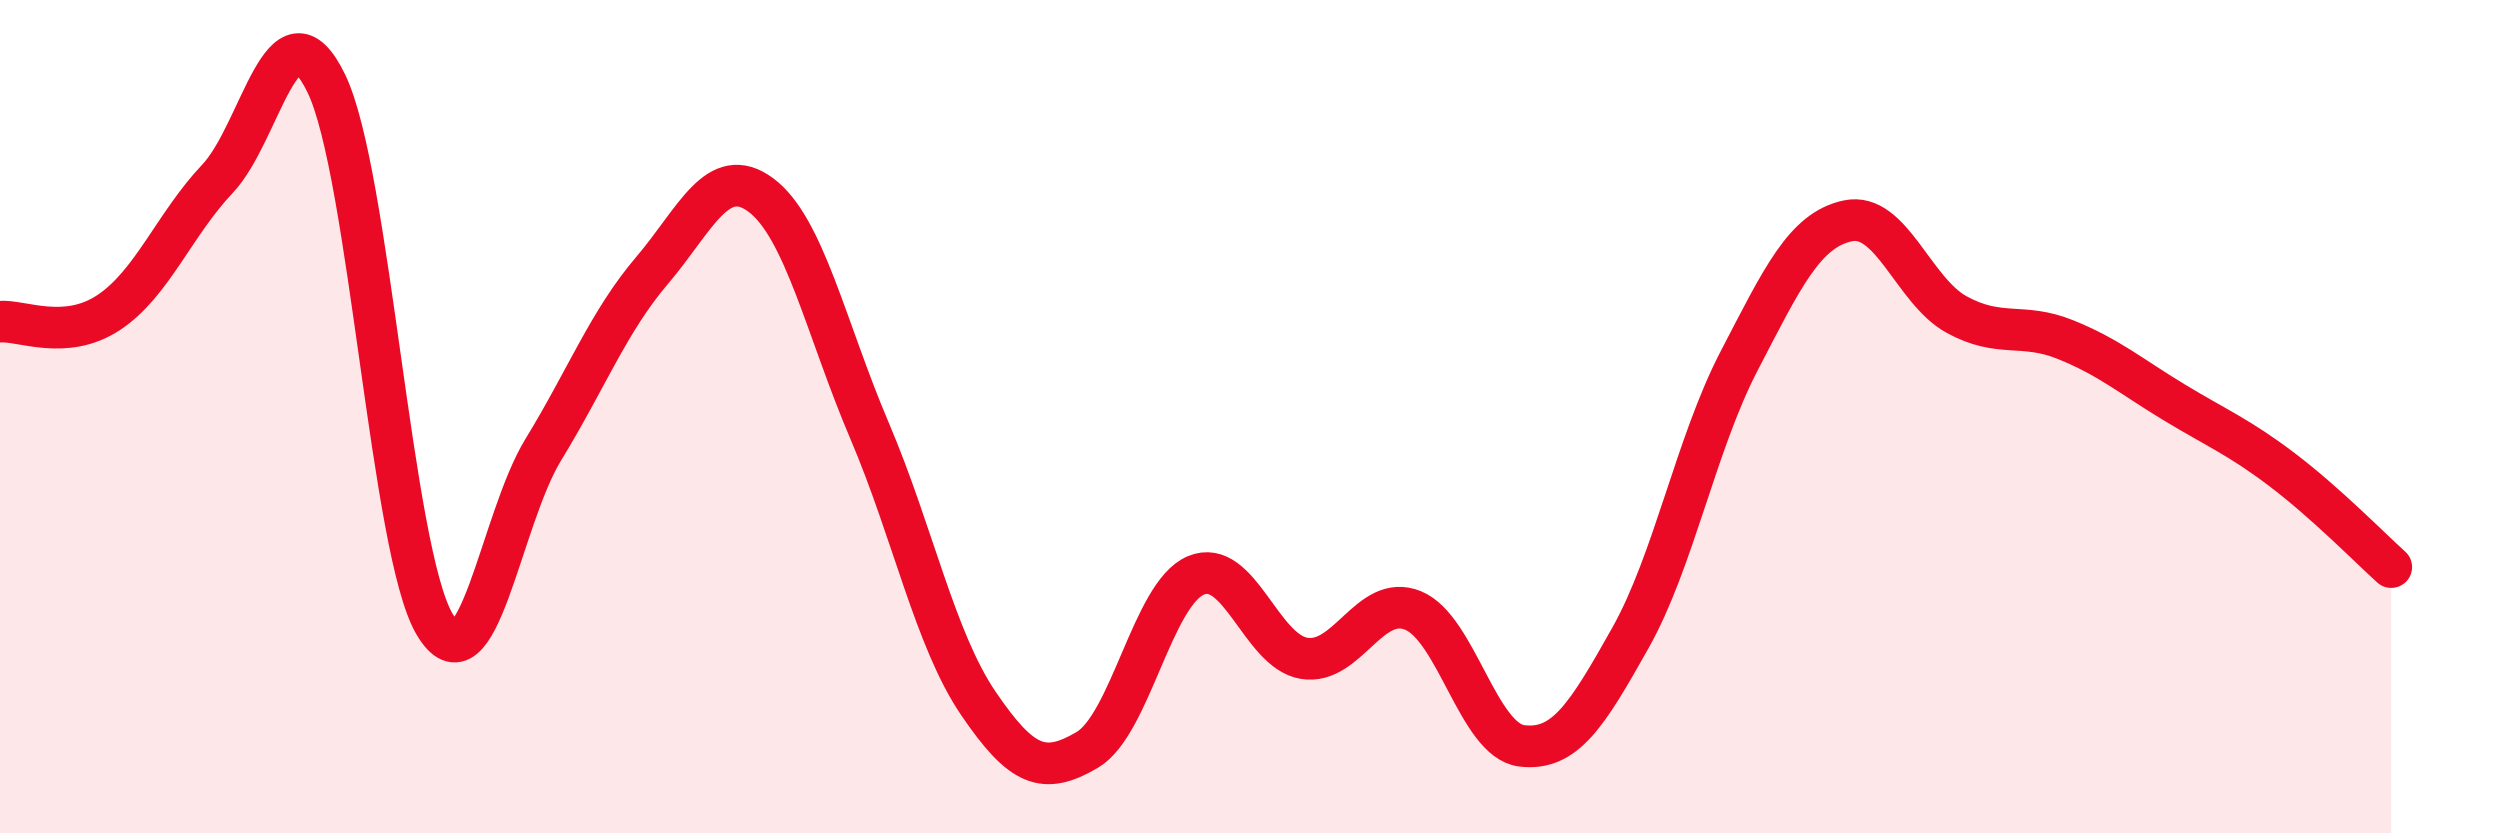
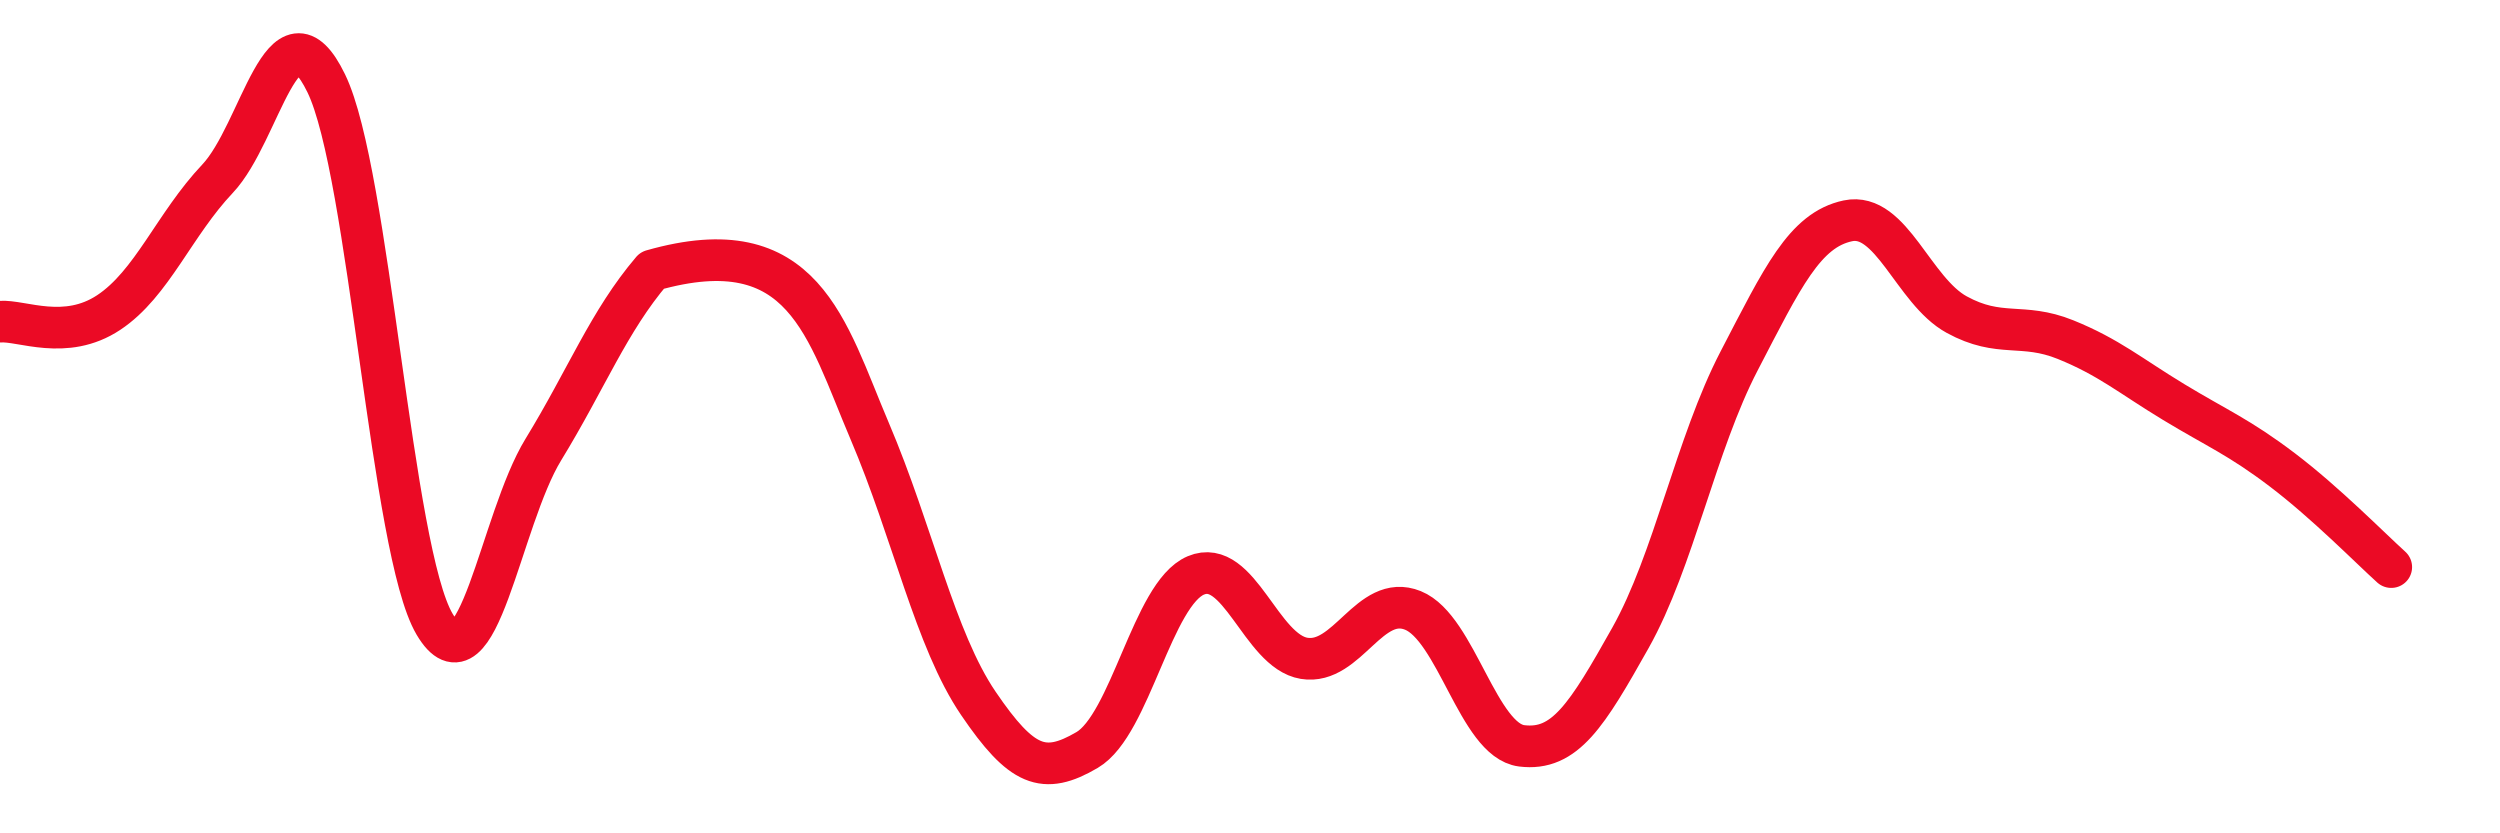
<svg xmlns="http://www.w3.org/2000/svg" width="60" height="20" viewBox="0 0 60 20">
-   <path d="M 0,7.72 C 0.52,7.68 1.57,8.19 2.61,7.5 C 3.65,6.81 4.18,5.39 5.22,4.29 C 6.26,3.19 6.79,-0.14 7.83,2 C 8.87,4.14 9.39,13.22 10.43,14.98 C 11.47,16.74 12,12.49 13.04,10.79 C 14.08,9.09 14.61,7.71 15.65,6.49 C 16.69,5.27 17.22,3.91 18.26,4.68 C 19.3,5.45 19.83,7.9 20.87,10.34 C 21.91,12.78 22.44,15.35 23.48,16.88 C 24.52,18.41 25.05,18.61 26.09,18 C 27.13,17.39 27.66,14.25 28.7,13.81 C 29.74,13.37 30.26,15.63 31.3,15.8 C 32.34,15.97 32.87,14.23 33.91,14.65 C 34.95,15.07 35.48,17.77 36.52,17.9 C 37.56,18.03 38.09,17.16 39.13,15.31 C 40.17,13.46 40.7,10.66 41.74,8.66 C 42.78,6.66 43.31,5.52 44.35,5.3 C 45.39,5.08 45.92,6.98 46.96,7.55 C 48,8.12 48.53,7.73 49.57,8.15 C 50.61,8.57 51.13,9.02 52.17,9.65 C 53.21,10.28 53.74,10.49 54.78,11.28 C 55.82,12.07 56.87,13.14 57.39,13.61L57.39 20L0 20Z" fill="#EB0A25" opacity="0.1" stroke-linecap="round" stroke-linejoin="round" />
-   <path d="M 0,7.72 C 0.52,7.68 1.57,8.19 2.61,7.5 C 3.65,6.81 4.18,5.39 5.22,4.29 C 6.26,3.19 6.79,-0.14 7.83,2 C 8.87,4.14 9.39,13.22 10.43,14.98 C 11.47,16.74 12,12.49 13.04,10.79 C 14.08,9.09 14.61,7.71 15.65,6.49 C 16.69,5.27 17.22,3.91 18.26,4.68 C 19.3,5.45 19.83,7.9 20.87,10.34 C 21.91,12.78 22.44,15.35 23.48,16.88 C 24.52,18.41 25.05,18.61 26.09,18 C 27.13,17.39 27.66,14.25 28.7,13.81 C 29.74,13.37 30.26,15.63 31.3,15.8 C 32.34,15.97 32.87,14.23 33.91,14.65 C 34.95,15.07 35.48,17.77 36.52,17.9 C 37.56,18.03 38.09,17.16 39.13,15.31 C 40.17,13.46 40.7,10.66 41.74,8.66 C 42.78,6.66 43.31,5.52 44.35,5.3 C 45.39,5.08 45.92,6.98 46.96,7.55 C 48,8.12 48.53,7.73 49.57,8.15 C 50.61,8.57 51.13,9.02 52.17,9.65 C 53.21,10.28 53.74,10.49 54.78,11.28 C 55.82,12.07 56.87,13.14 57.39,13.61" stroke="#EB0A25" stroke-width="1" fill="none" stroke-linecap="round" stroke-linejoin="round" />
+   <path d="M 0,7.72 C 0.52,7.68 1.57,8.19 2.61,7.5 C 3.65,6.81 4.18,5.39 5.22,4.29 C 6.26,3.19 6.79,-0.14 7.83,2 C 8.87,4.14 9.39,13.22 10.43,14.98 C 11.47,16.74 12,12.49 13.04,10.79 C 14.08,9.09 14.61,7.71 15.65,6.49 C 19.3,5.45 19.83,7.9 20.87,10.34 C 21.91,12.78 22.44,15.35 23.48,16.88 C 24.52,18.41 25.05,18.61 26.09,18 C 27.13,17.39 27.66,14.25 28.7,13.81 C 29.74,13.37 30.26,15.63 31.3,15.8 C 32.34,15.97 32.87,14.23 33.91,14.65 C 34.95,15.07 35.48,17.77 36.52,17.9 C 37.56,18.03 38.09,17.16 39.13,15.31 C 40.17,13.46 40.7,10.66 41.74,8.66 C 42.78,6.66 43.31,5.52 44.35,5.3 C 45.39,5.08 45.92,6.98 46.96,7.55 C 48,8.12 48.53,7.73 49.57,8.15 C 50.61,8.57 51.13,9.02 52.17,9.65 C 53.21,10.28 53.74,10.49 54.78,11.28 C 55.82,12.07 56.87,13.14 57.39,13.61" stroke="#EB0A25" stroke-width="1" fill="none" stroke-linecap="round" stroke-linejoin="round" />
</svg>